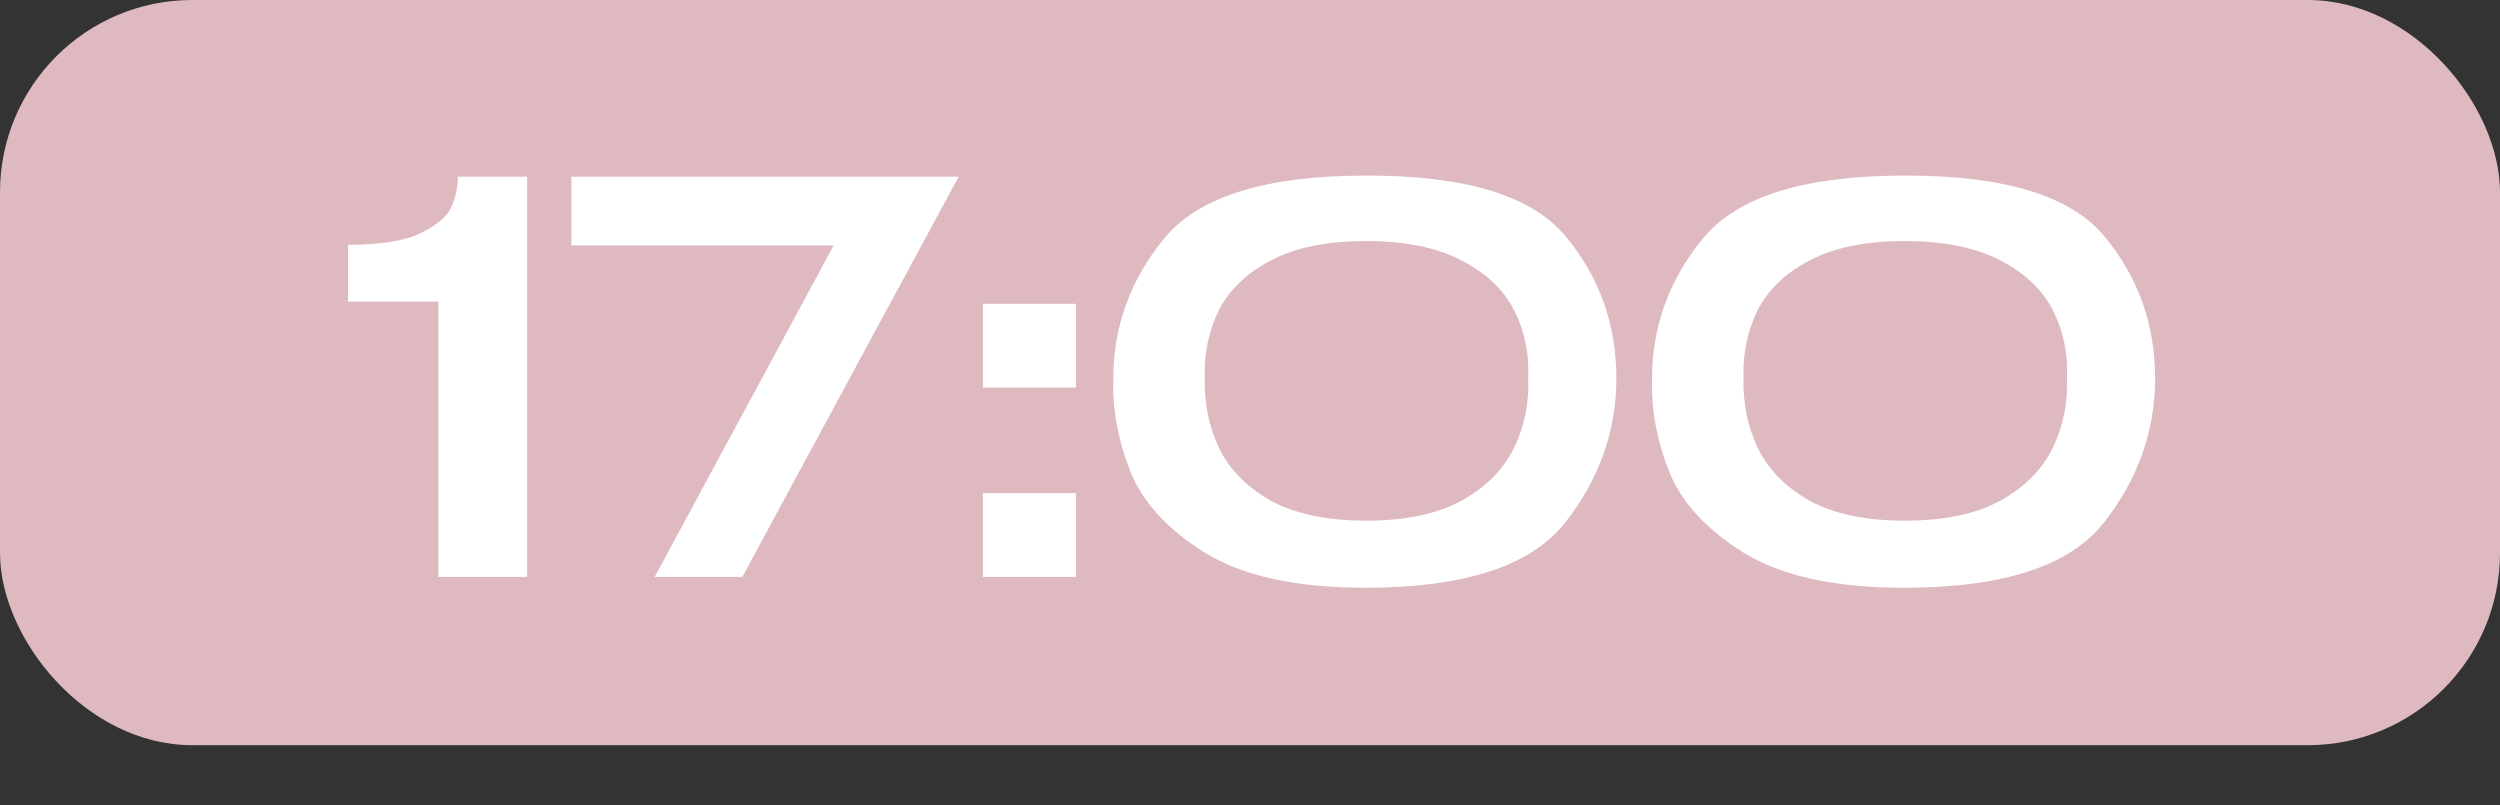
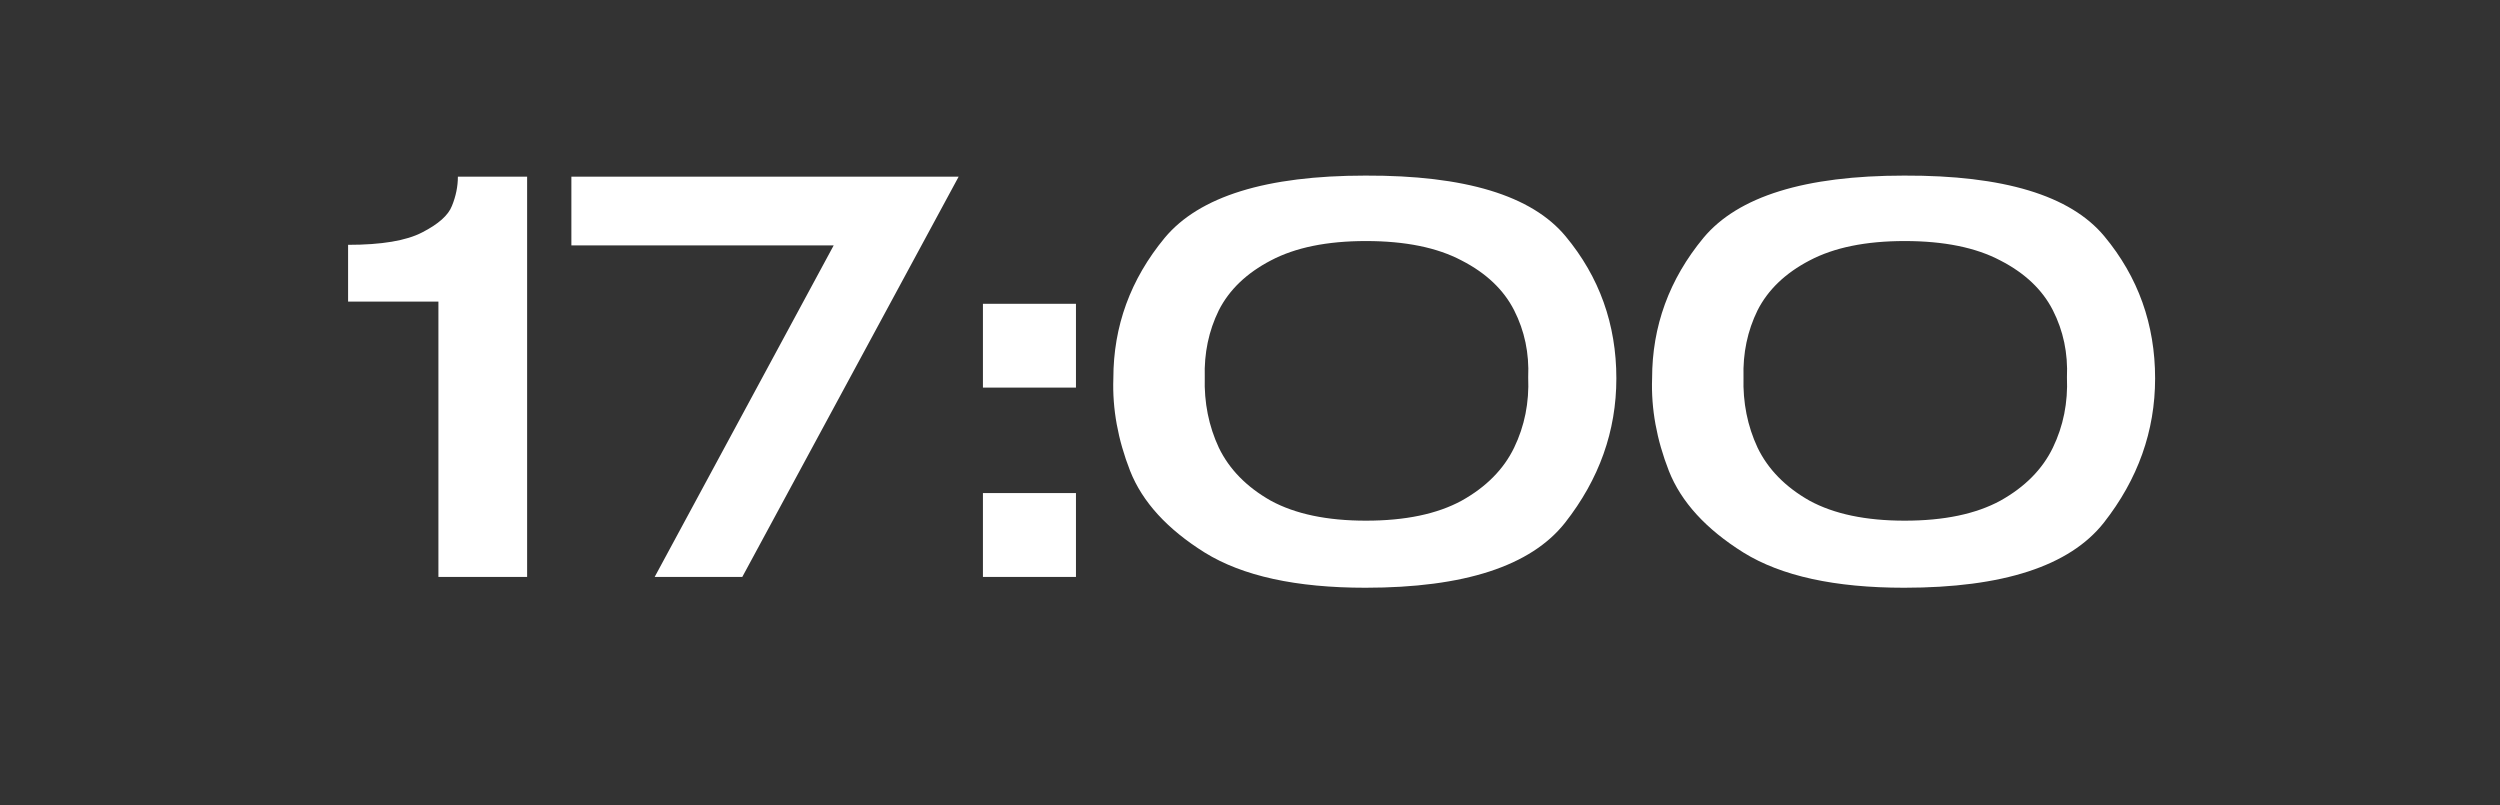
<svg xmlns="http://www.w3.org/2000/svg" width="208" height="67" viewBox="0 0 208 67" fill="none">
  <rect x="0" y="0" width="208" height="67" fill="#333333" stroke="none" />
-   <rect width="208" height="62" rx="16" fill="#DEBAC0" />
  <path d="M43.856 14.7V48H36.476V25.095H28.961V20.37C31.751 20.37 33.806 20.025 35.126 19.335C36.476 18.645 37.301 17.91 37.601 17.13C37.931 16.32 38.096 15.51 38.096 14.7H43.856ZM79.759 14.7L61.759 48H54.469L69.364 20.415H47.539V14.7H79.759ZM81.78 25.275H89.52V32.25H81.78V25.275ZM81.78 41.025H89.52V48H81.78V41.025ZM113.601 14.61C121.881 14.58 127.431 16.26 130.251 19.65C133.071 23.04 134.481 26.985 134.481 31.485C134.481 35.865 133.056 39.87 130.206 43.5C127.356 47.1 121.821 48.9 113.601 48.9C107.841 48.9 103.386 47.925 100.236 45.975C97.116 44.025 95.046 41.76 94.026 39.18C93.006 36.57 92.541 34.005 92.631 31.485C92.631 27.135 94.056 23.235 96.906 19.785C99.786 16.335 105.351 14.61 113.601 14.61ZM113.646 43.32C116.916 43.32 119.571 42.765 121.611 41.655C123.651 40.515 125.106 39.045 125.976 37.245C126.846 35.445 127.236 33.495 127.146 31.395C127.236 29.385 126.846 27.525 125.976 25.815C125.106 24.105 123.651 22.725 121.611 21.675C119.571 20.595 116.916 20.055 113.646 20.055C110.406 20.055 107.766 20.595 105.726 21.675C103.716 22.725 102.276 24.105 101.406 25.815C100.566 27.525 100.176 29.385 100.236 31.395C100.176 33.495 100.566 35.445 101.406 37.245C102.276 39.045 103.716 40.515 105.726 41.655C107.766 42.765 110.406 43.32 113.646 43.32ZM158.425 14.61C166.705 14.58 172.255 16.26 175.075 19.65C177.895 23.04 179.305 26.985 179.305 31.485C179.305 35.865 177.88 39.87 175.03 43.5C172.18 47.1 166.645 48.9 158.425 48.9C152.665 48.9 148.21 47.925 145.06 45.975C141.94 44.025 139.87 41.76 138.85 39.18C137.83 36.57 137.365 34.005 137.455 31.485C137.455 27.135 138.88 23.235 141.73 19.785C144.61 16.335 150.175 14.61 158.425 14.61ZM158.47 43.32C161.74 43.32 164.395 42.765 166.435 41.655C168.475 40.515 169.93 39.045 170.8 37.245C171.67 35.445 172.06 33.495 171.97 31.395C172.06 29.385 171.67 27.525 170.8 25.815C169.93 24.105 168.475 22.725 166.435 21.675C164.395 20.595 161.74 20.055 158.47 20.055C155.23 20.055 152.59 20.595 150.55 21.675C148.54 22.725 147.1 24.105 146.23 25.815C145.39 27.525 145 29.385 145.06 31.395C145 33.495 145.39 35.445 146.23 37.245C147.1 39.045 148.54 40.515 150.55 41.655C152.59 42.765 155.23 43.32 158.47 43.32Z" fill="white" />
</svg>